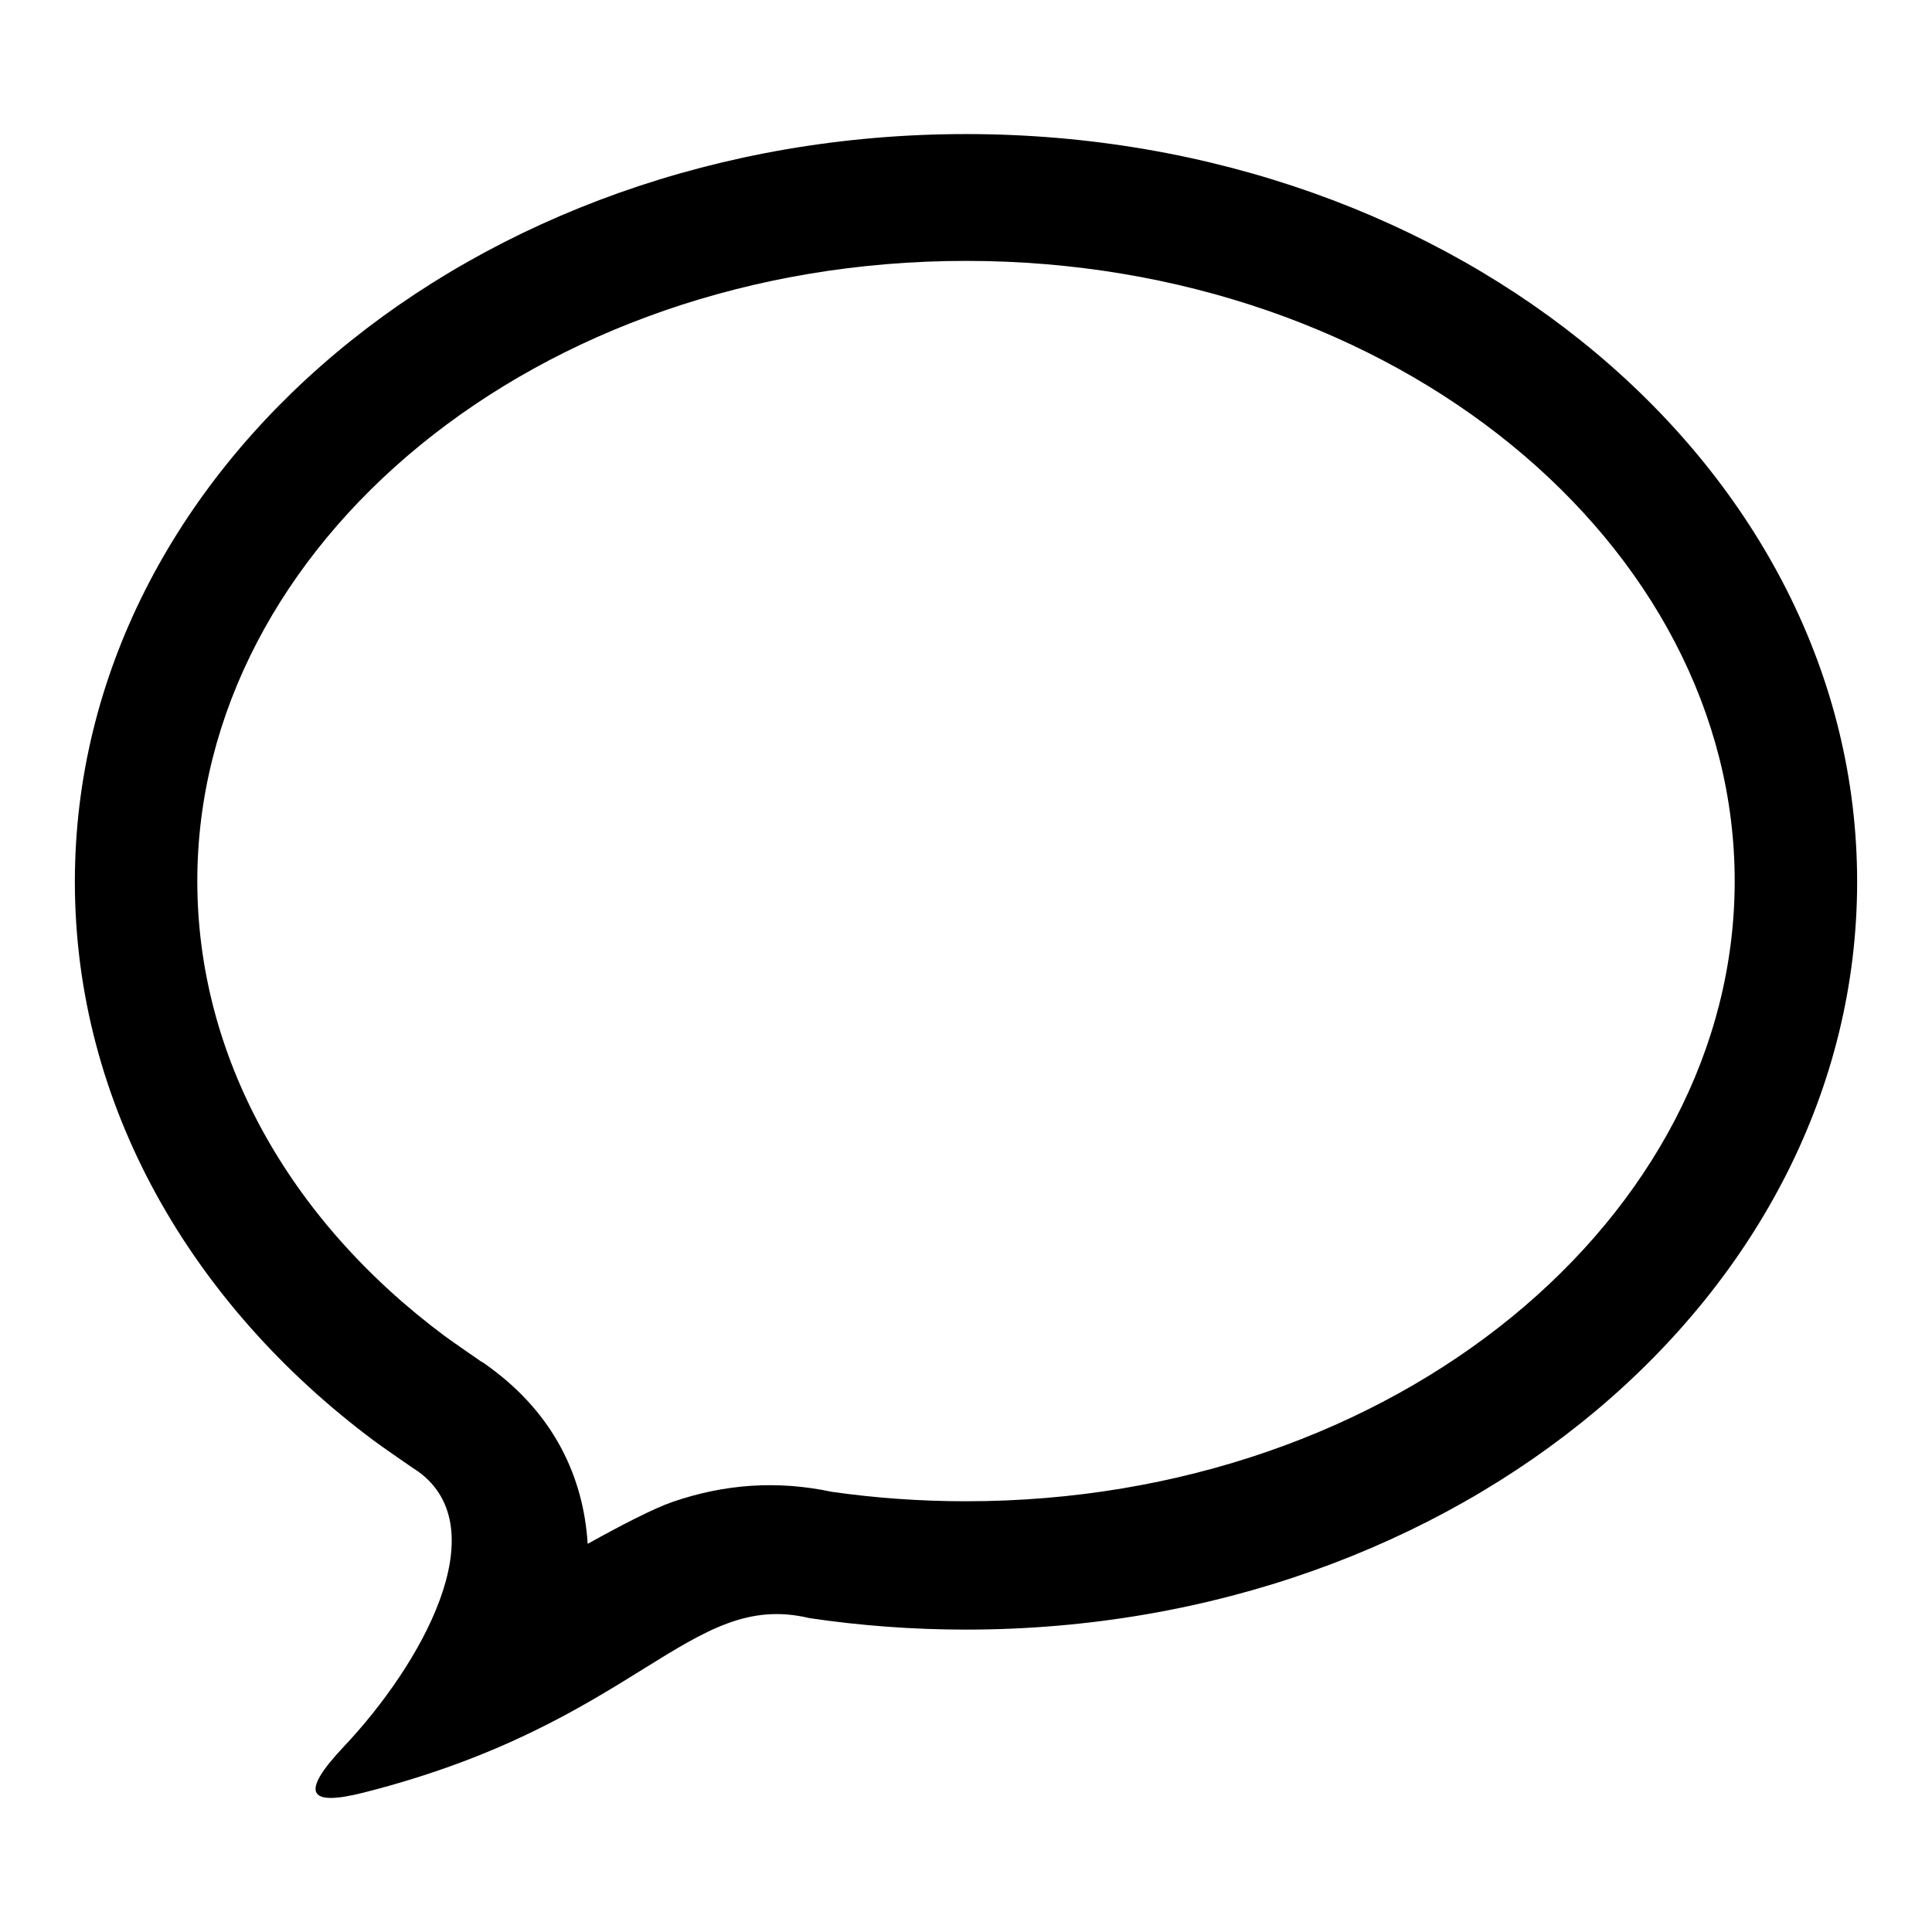
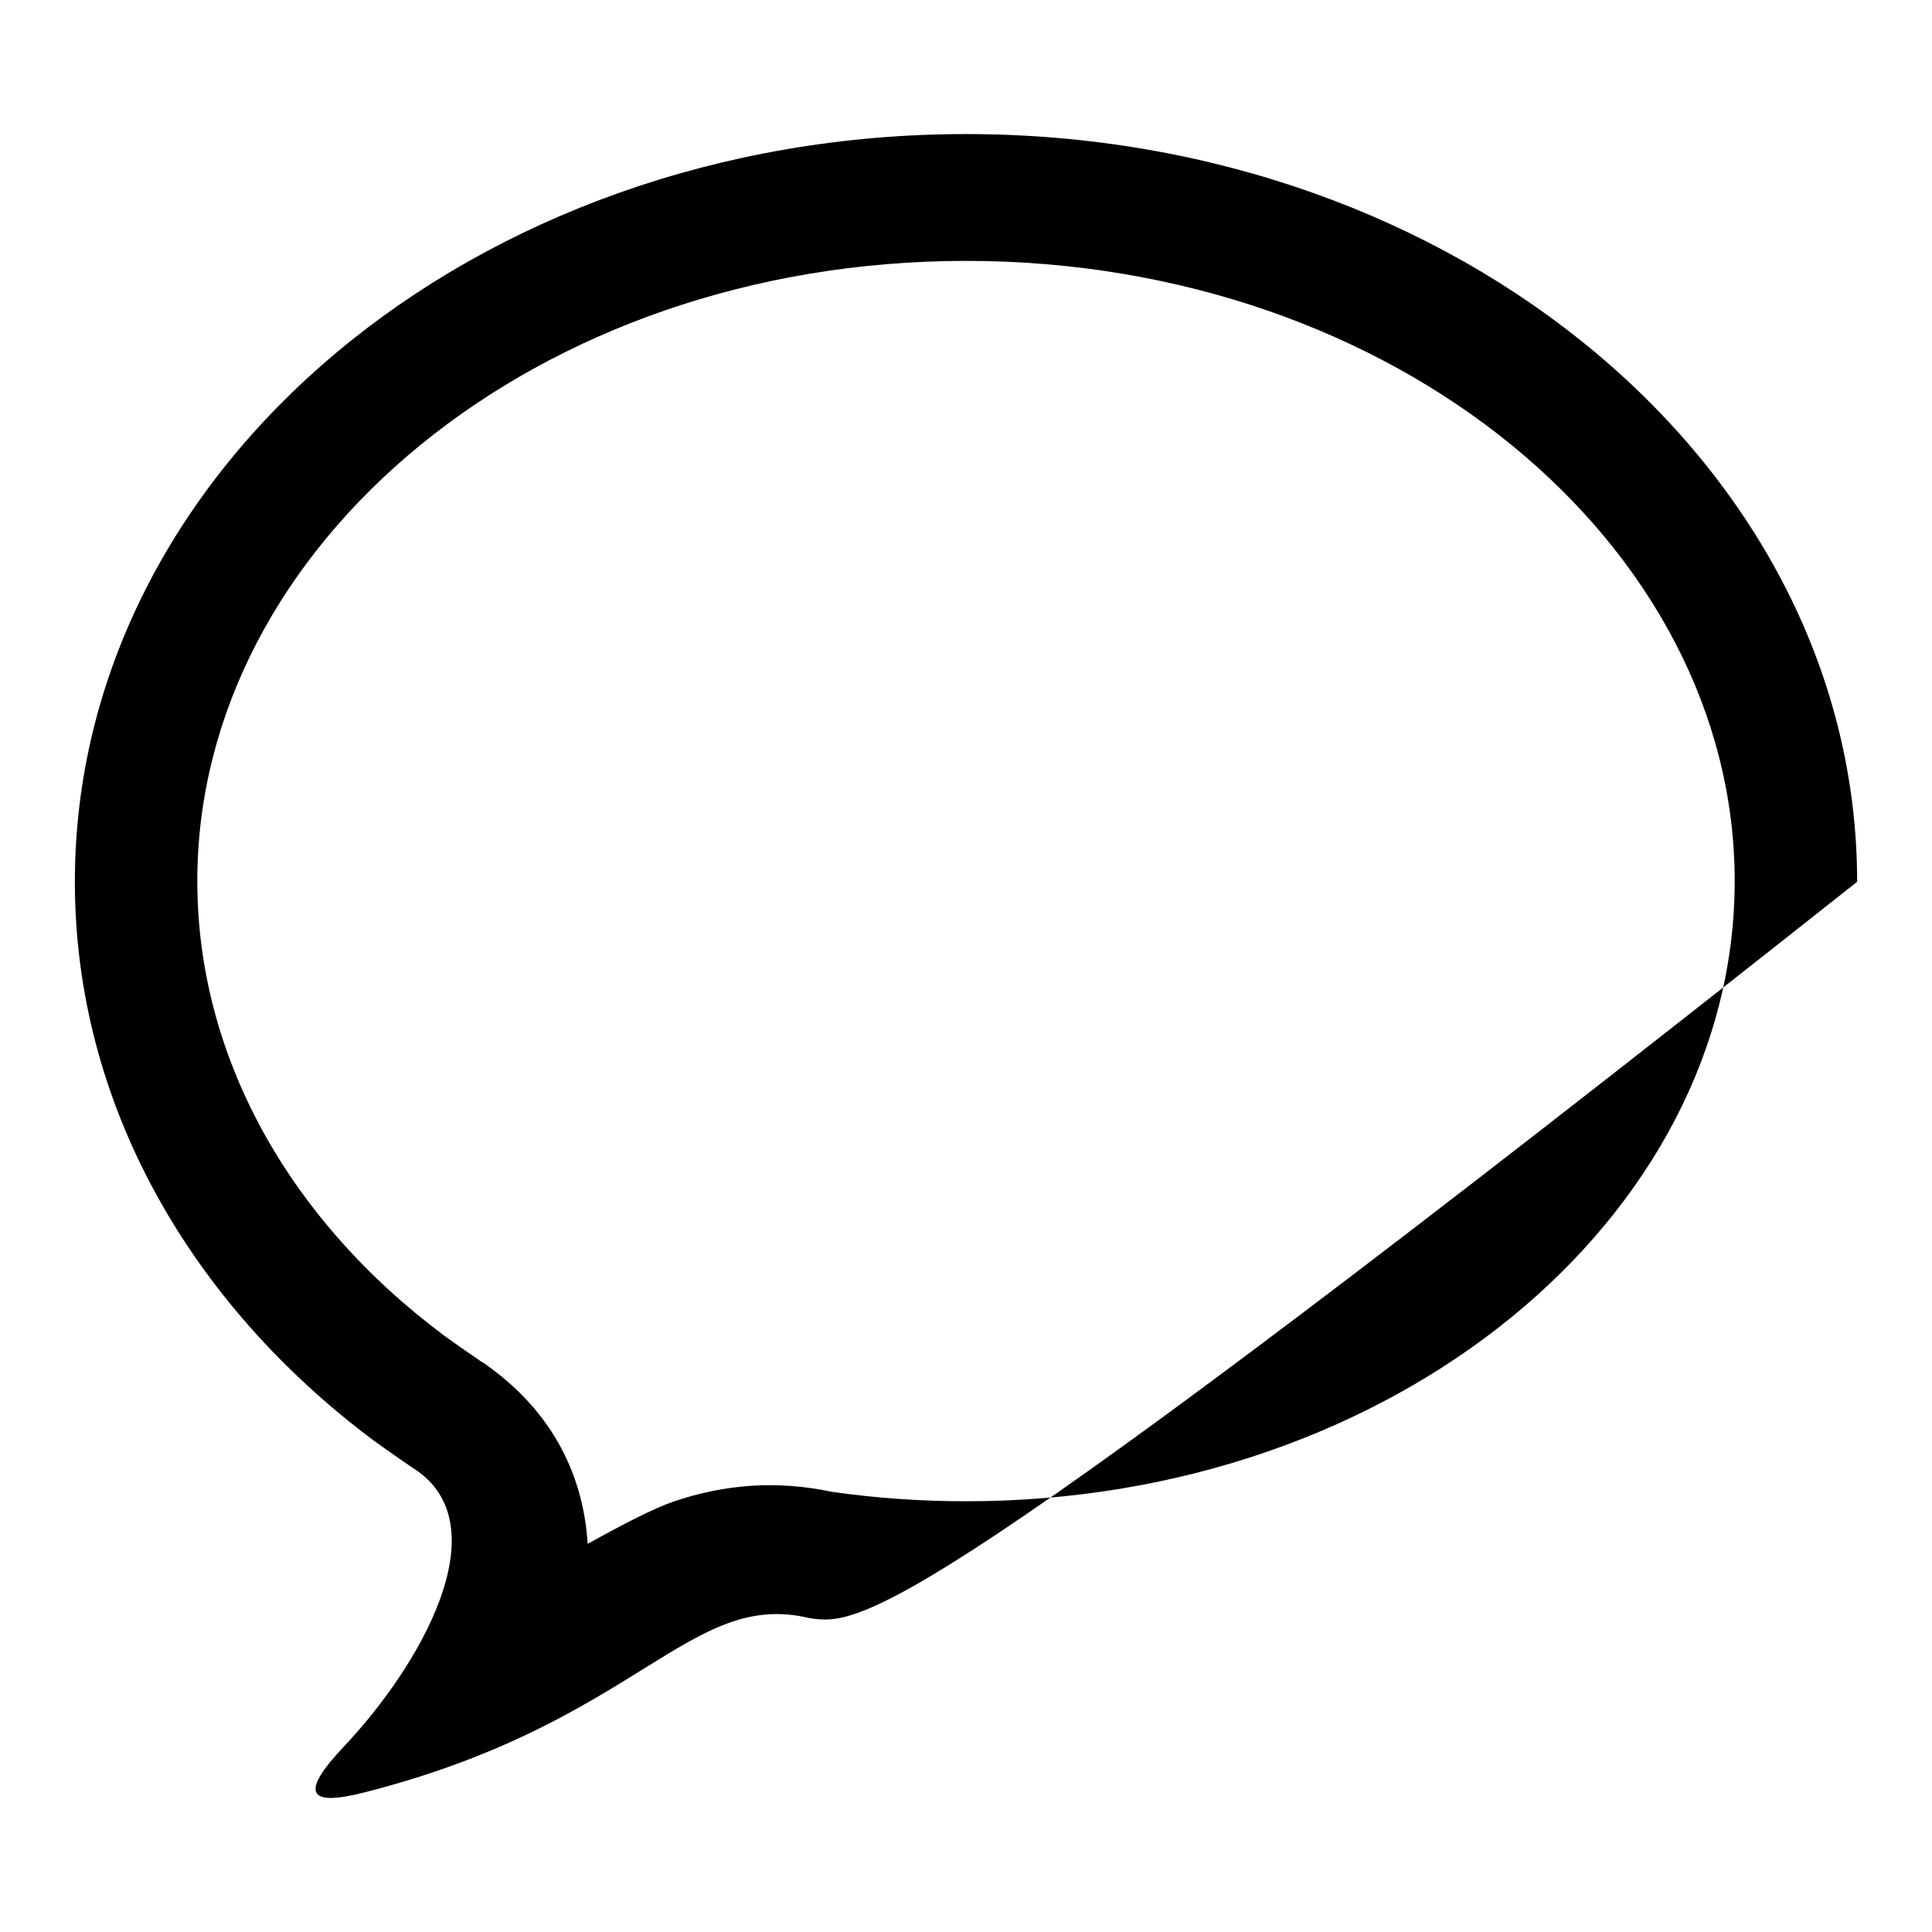
<svg xmlns="http://www.w3.org/2000/svg" width="56" height="56" viewBox="0 0 56 56">
-   <path d="M17.504,40.53 C19.002,40.016 20.53,39.904 22.115,40.242 C23.391,40.423 24.688,40.515 26,40.515 C38.462,40.515 48.281,32.276 48.281,22.538 C48.281,12.802 38.462,4.562 26,4.562 C13.537,4.562 3.719,12.801 3.719,22.538 C3.719,27.565 6.324,32.324 10.892,35.727 C11.006,35.811 11.269,35.996 11.557,36.195 C11.684,36.284 11.806,36.368 11.899,36.431 C11.88,36.418 11.954,36.468 11.852,36.407 L12.042,36.52 L12.22,36.651 C14.042,37.993 14.912,39.79 15.034,41.749 C16.012,41.206 16.951,40.719 17.504,40.53 Z M0.17,22.559 C0.17,10.59 11.733,0.886 26,0.886 C40.265,0.886 51.83,10.59 51.83,22.559 C51.83,34.53 40.265,44.235 26,44.235 C24.451,44.235 22.937,44.12 21.463,43.902 C21.461,43.902 21.457,43.9 21.454,43.9 C17.965,43.068 16.488,46.948 8.537,48.96 C6.904,49.374 6.707,48.962 7.958,47.635 C10.222,45.239 12.404,41.333 10.136,39.663 C10.067,39.622 9.192,39.019 8.859,38.775 C3.529,34.804 0.17,29.008 0.17,22.559 Z" transform="translate(2 3)" />
+   <path d="M17.504,40.53 C19.002,40.016 20.53,39.904 22.115,40.242 C23.391,40.423 24.688,40.515 26,40.515 C38.462,40.515 48.281,32.276 48.281,22.538 C48.281,12.802 38.462,4.562 26,4.562 C13.537,4.562 3.719,12.801 3.719,22.538 C3.719,27.565 6.324,32.324 10.892,35.727 C11.006,35.811 11.269,35.996 11.557,36.195 C11.684,36.284 11.806,36.368 11.899,36.431 C11.88,36.418 11.954,36.468 11.852,36.407 L12.042,36.52 L12.22,36.651 C14.042,37.993 14.912,39.79 15.034,41.749 C16.012,41.206 16.951,40.719 17.504,40.53 Z M0.17,22.559 C0.17,10.59 11.733,0.886 26,0.886 C40.265,0.886 51.83,10.59 51.83,22.559 C24.451,44.235 22.937,44.12 21.463,43.902 C21.461,43.902 21.457,43.9 21.454,43.9 C17.965,43.068 16.488,46.948 8.537,48.96 C6.904,49.374 6.707,48.962 7.958,47.635 C10.222,45.239 12.404,41.333 10.136,39.663 C10.067,39.622 9.192,39.019 8.859,38.775 C3.529,34.804 0.17,29.008 0.17,22.559 Z" transform="translate(2 3)" />
</svg>